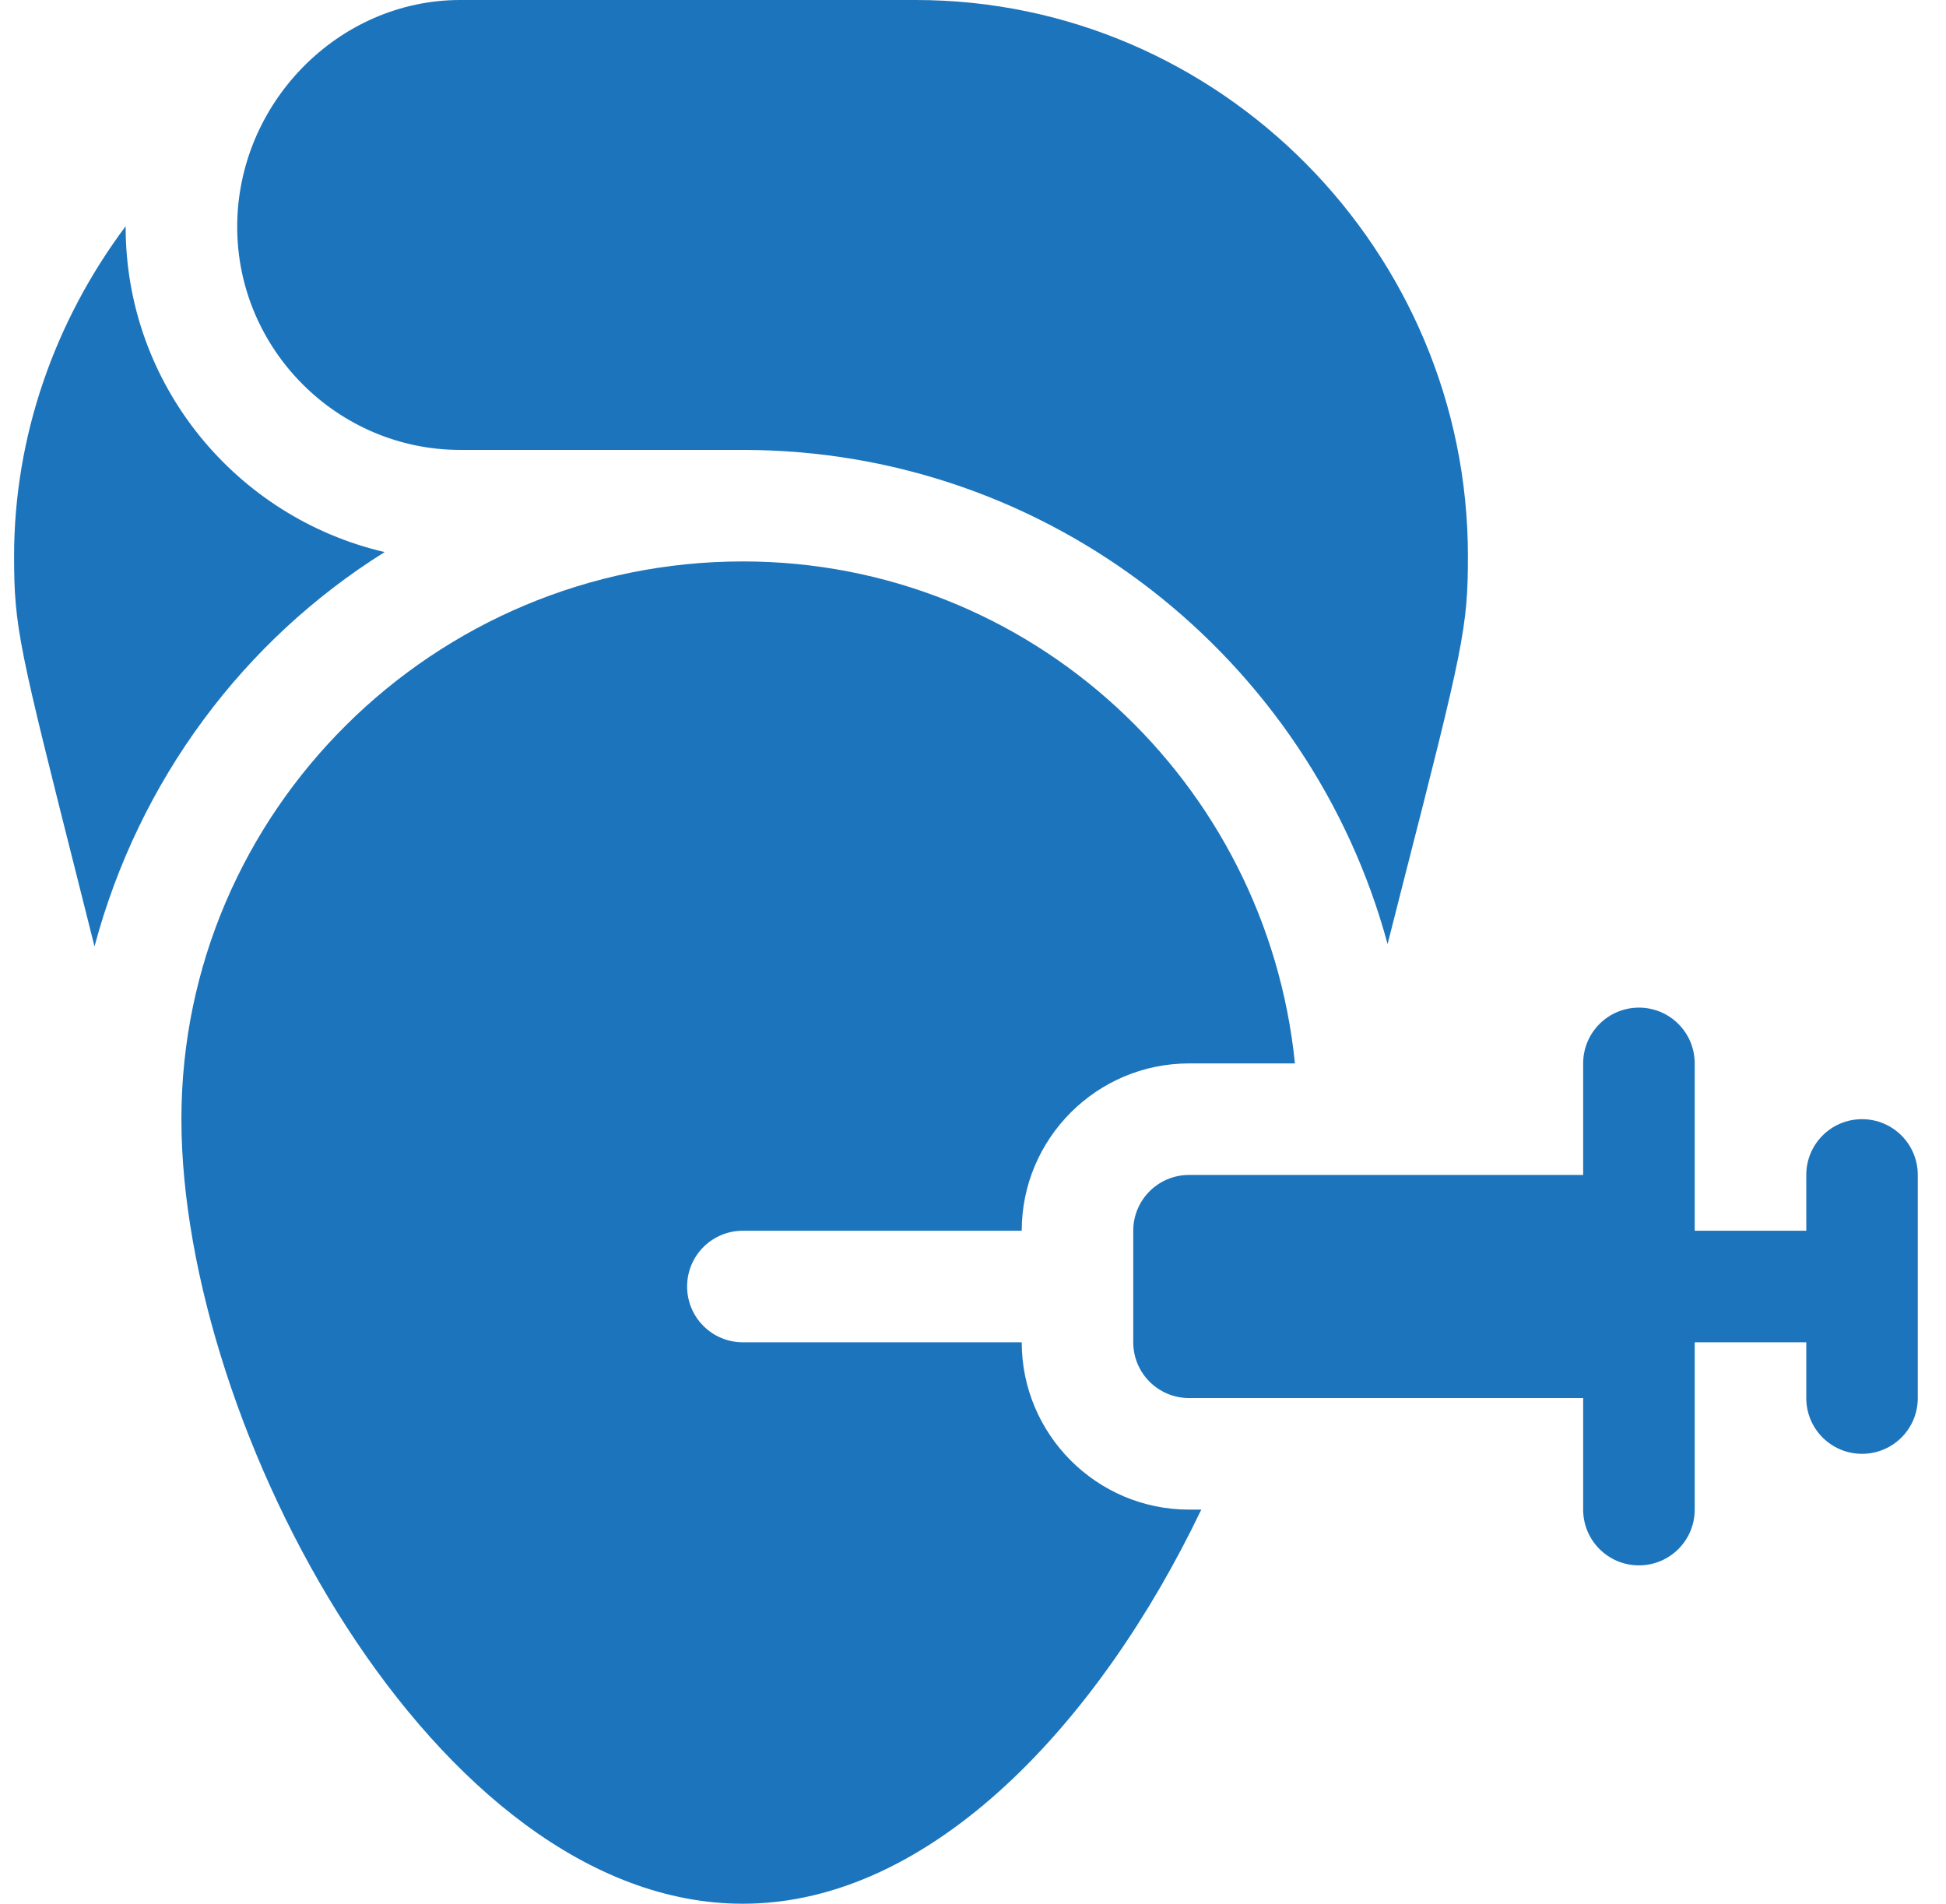
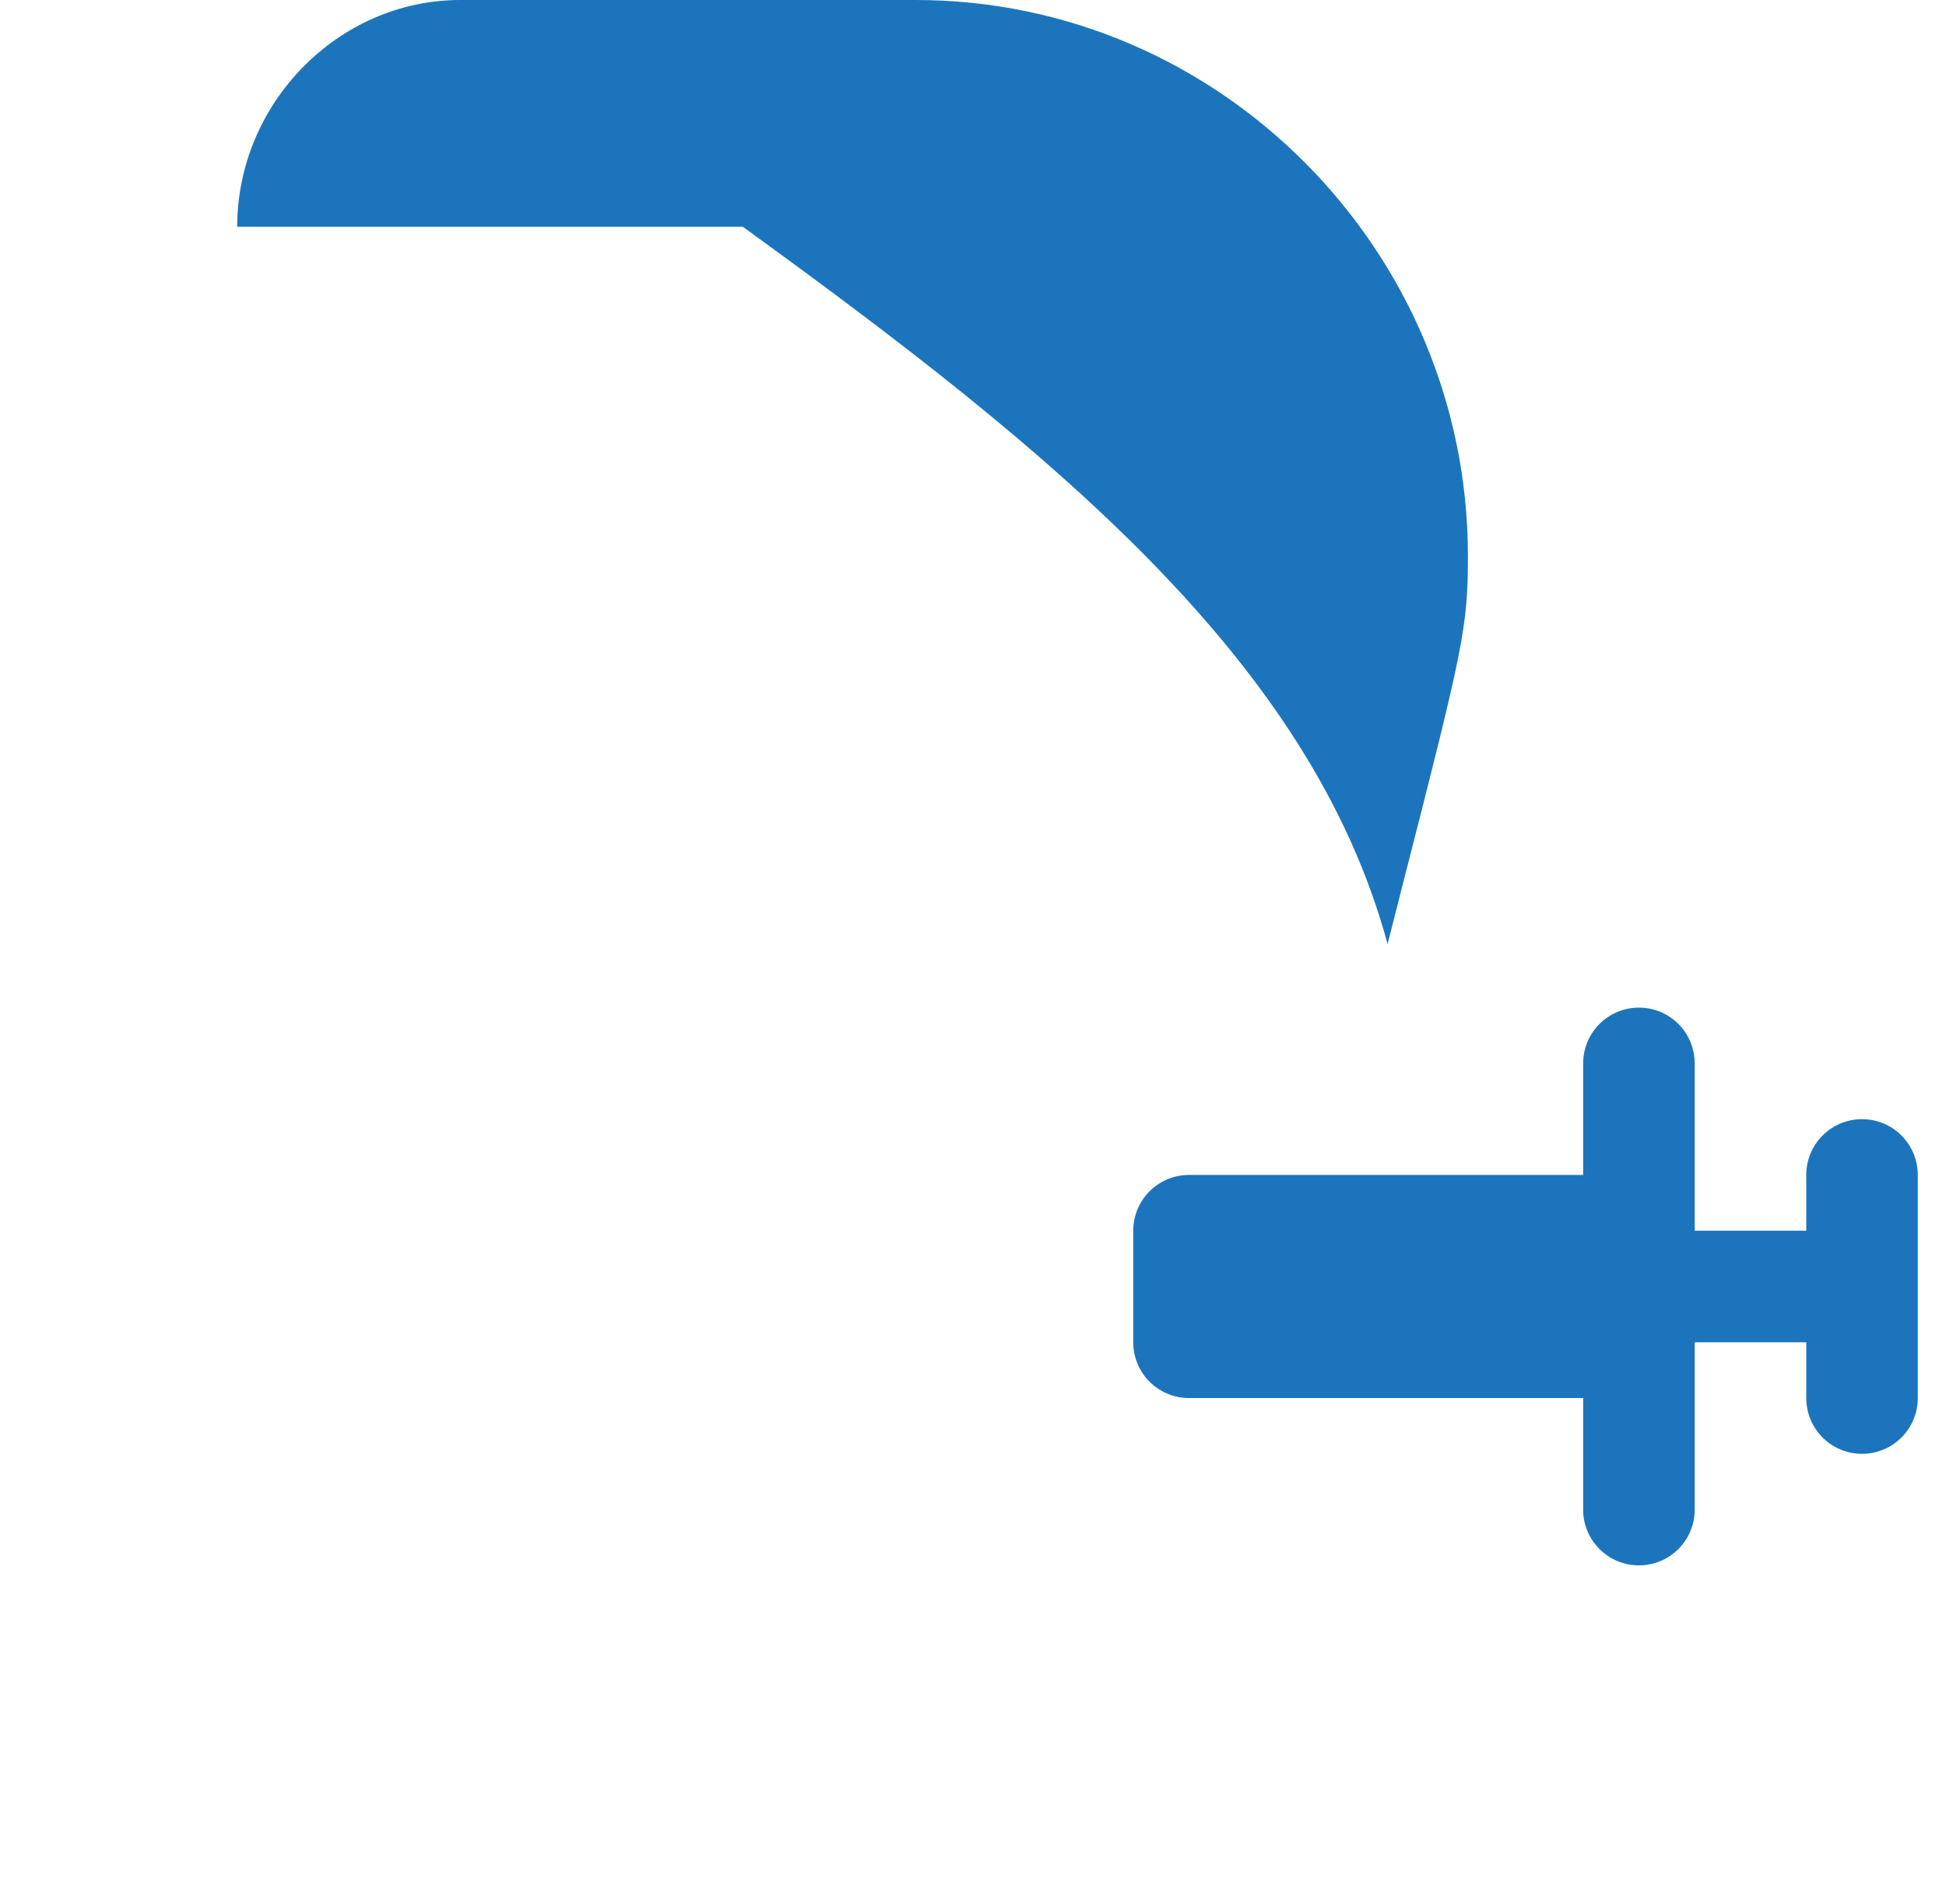
<svg xmlns="http://www.w3.org/2000/svg" width="46" height="45" viewBox="0 0 46 45" fill="none">
  <path d="M44.015 26.455C43.286 26.455 42.697 27.045 42.697 27.773V29.092H40.06V25.137C40.06 24.408 39.47 23.818 38.742 23.818C38.013 23.818 37.423 24.408 37.423 25.137V27.773H28.107C27.378 27.773 26.788 28.363 26.788 29.092V31.729C26.788 32.457 27.378 33.047 28.107 33.047H37.423V35.684C37.423 36.412 38.013 37.002 38.742 37.002C39.47 37.002 40.06 36.412 40.06 35.684V31.729H42.697V33.047C42.697 33.776 43.286 34.365 44.015 34.365C44.744 34.365 45.333 33.776 45.333 33.047V27.773C45.333 27.045 44.744 26.455 44.015 26.455Z" fill="#1C75BC" />
-   <path d="M33.169 20.865C34.593 15.302 34.699 14.827 34.699 13.14C34.699 5.941 28.845 0 21.647 0H10.88C7.996 0 5.607 2.443 5.607 5.361C5.607 8.262 7.98 10.635 10.88 10.635H17.56C24.837 10.635 30.981 15.592 32.8 22.315L33.169 20.865Z" fill="#1C75BC" />
-   <path d="M2.234 22.372C3.285 18.437 5.761 15.133 9.092 13.05C5.592 12.235 2.97 9.106 2.97 5.361C2.97 5.356 2.971 5.351 2.971 5.346C1.289 7.595 0.333 10.321 0.333 13.145C0.333 14.835 0.448 15.29 1.856 20.869L2.234 22.372Z" fill="#1C75BC" />
-   <path d="M17.56 29.092H24.152C24.152 26.911 25.926 25.137 28.107 25.137H30.61C29.938 18.493 24.378 13.271 17.56 13.271C10.262 13.271 4.288 19.18 4.288 26.455C4.288 33.743 10.282 45 17.56 45C22.052 45 26.016 40.655 28.396 35.684H28.107C25.926 35.684 24.152 33.909 24.152 31.729H17.56C16.831 31.729 16.242 31.139 16.242 30.41C16.242 29.681 16.831 29.092 17.56 29.092Z" fill="#1C75BC" />
+   <path d="M33.169 20.865C34.593 15.302 34.699 14.827 34.699 13.14C34.699 5.941 28.845 0 21.647 0H10.88C7.996 0 5.607 2.443 5.607 5.361H17.56C24.837 10.635 30.981 15.592 32.8 22.315L33.169 20.865Z" fill="#1C75BC" />
</svg>